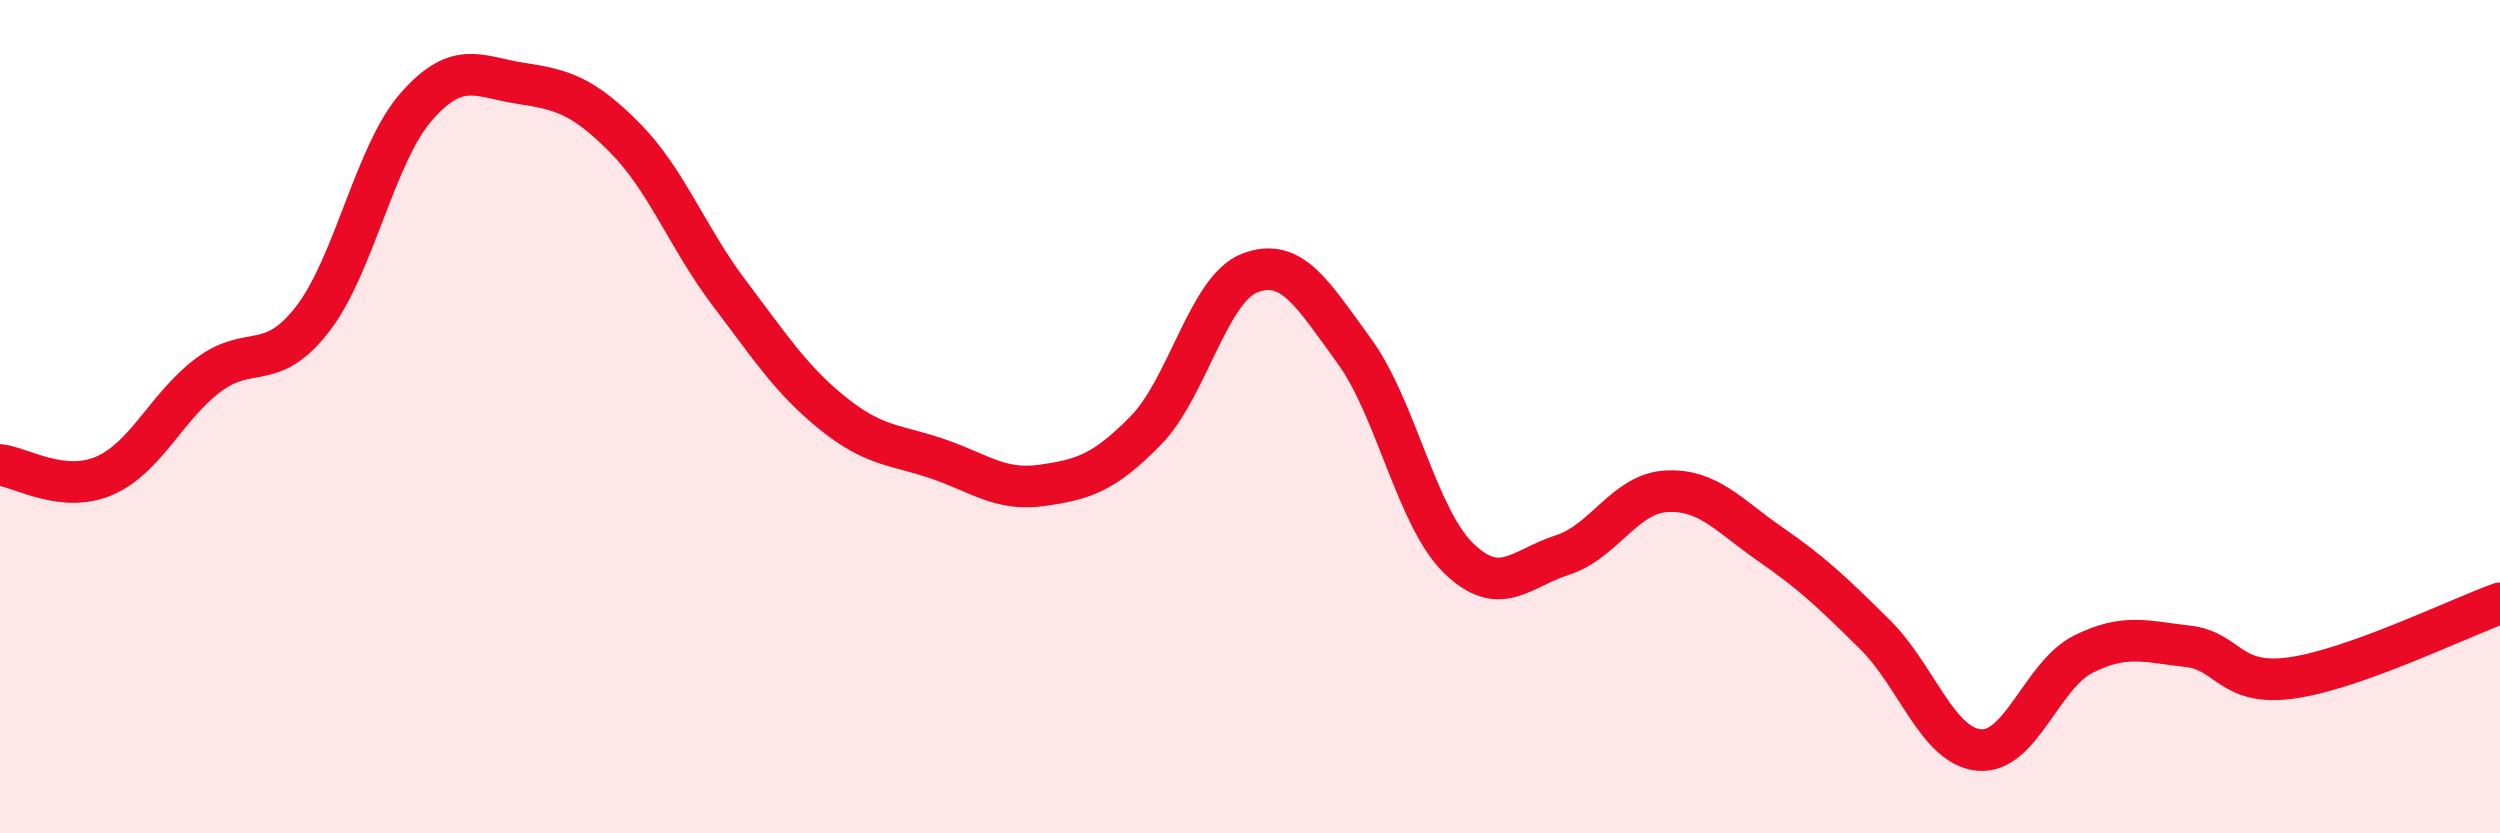
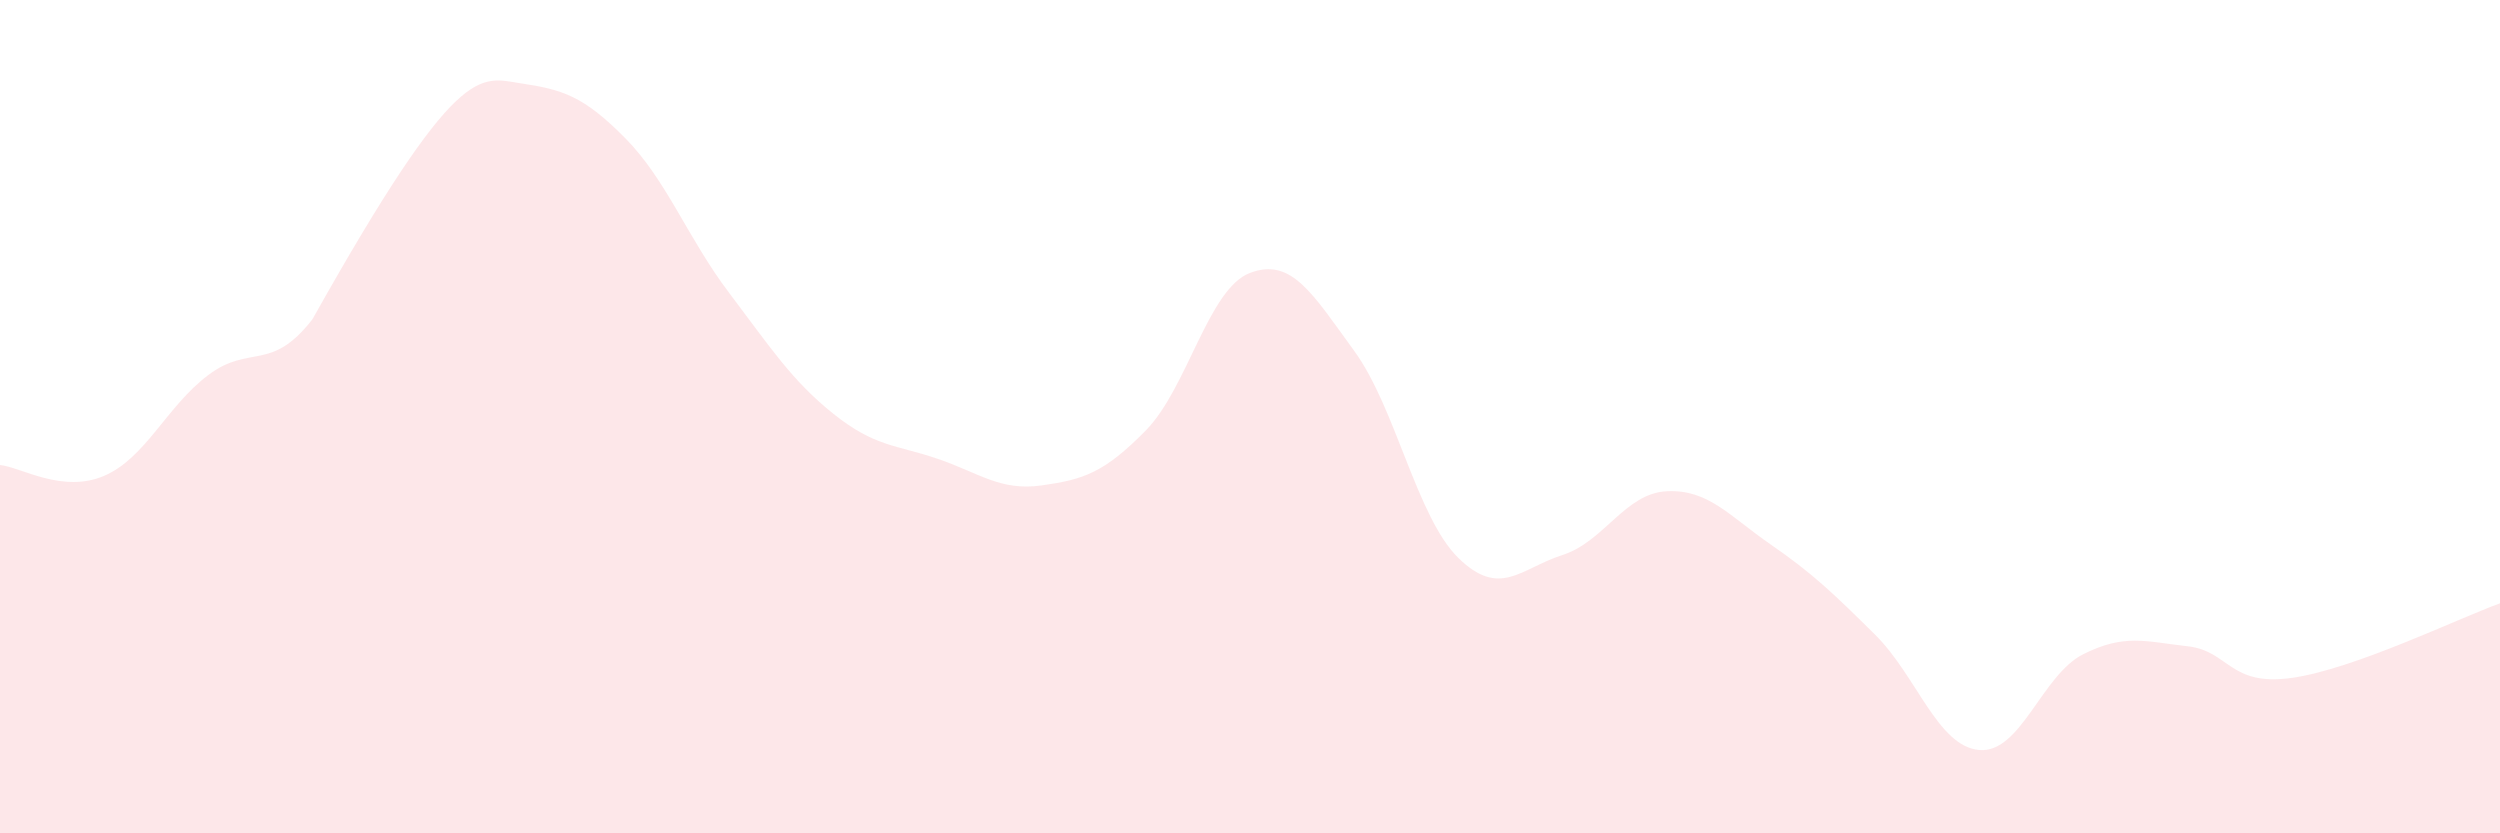
<svg xmlns="http://www.w3.org/2000/svg" width="60" height="20" viewBox="0 0 60 20">
-   <path d="M 0,11.16 C 0.5,11.21 1.5,11.85 2.5,11.42 C 3.5,10.99 4,9.75 5,9 C 6,8.25 6.5,8.95 7.5,7.66 C 8.5,6.37 9,3.68 10,2.55 C 11,1.42 11.5,1.85 12.5,2 C 13.5,2.15 14,2.3 15,3.31 C 16,4.32 16.5,5.71 17.5,7.03 C 18.5,8.35 19,9.13 20,9.93 C 21,10.73 21.5,10.67 22.5,11.01 C 23.5,11.35 24,11.79 25,11.65 C 26,11.51 26.5,11.35 27.5,10.33 C 28.5,9.31 29,6.93 30,6.55 C 31,6.17 31.5,7.05 32.5,8.42 C 33.5,9.79 34,12.41 35,13.39 C 36,14.37 36.5,13.64 37.5,13.32 C 38.5,13 39,11.84 40,11.79 C 41,11.74 41.5,12.38 42.5,13.07 C 43.5,13.76 44,14.24 45,15.23 C 46,16.22 46.5,17.91 47.5,18 C 48.5,18.09 49,16.2 50,15.7 C 51,15.2 51.5,15.4 52.5,15.51 C 53.5,15.62 53.5,16.48 55,16.27 C 56.5,16.06 59,14.84 60,14.48L60 20L0 20Z" fill="#EB0A25" opacity="0.1" stroke-linecap="round" stroke-linejoin="round" />
-   <path d="M 0,11.16 C 0.5,11.21 1.5,11.85 2.5,11.42 C 3.5,10.99 4,9.75 5,9 C 6,8.25 6.5,8.95 7.5,7.66 C 8.5,6.37 9,3.68 10,2.55 C 11,1.42 11.5,1.85 12.5,2 C 13.5,2.15 14,2.3 15,3.31 C 16,4.32 16.5,5.71 17.5,7.03 C 18.5,8.35 19,9.13 20,9.93 C 21,10.73 21.5,10.67 22.5,11.01 C 23.5,11.35 24,11.79 25,11.65 C 26,11.51 26.5,11.35 27.5,10.33 C 28.5,9.31 29,6.93 30,6.55 C 31,6.17 31.5,7.05 32.5,8.42 C 33.5,9.79 34,12.41 35,13.39 C 36,14.37 36.5,13.64 37.5,13.32 C 38.5,13 39,11.84 40,11.79 C 41,11.74 41.5,12.38 42.5,13.07 C 43.5,13.76 44,14.24 45,15.23 C 46,16.22 46.5,17.91 47.5,18 C 48.5,18.09 49,16.2 50,15.7 C 51,15.2 51.5,15.4 52.5,15.51 C 53.5,15.62 53.5,16.48 55,16.27 C 56.5,16.06 59,14.84 60,14.48" stroke="#EB0A25" stroke-width="1" fill="none" stroke-linecap="round" stroke-linejoin="round" />
+   <path d="M 0,11.16 C 0.5,11.21 1.5,11.85 2.5,11.42 C 3.5,10.99 4,9.75 5,9 C 6,8.25 6.5,8.95 7.5,7.66 C 11,1.42 11.5,1.85 12.5,2 C 13.5,2.15 14,2.3 15,3.31 C 16,4.32 16.5,5.71 17.5,7.03 C 18.5,8.35 19,9.13 20,9.93 C 21,10.73 21.5,10.67 22.5,11.01 C 23.5,11.35 24,11.79 25,11.65 C 26,11.51 26.5,11.35 27.5,10.33 C 28.5,9.31 29,6.93 30,6.55 C 31,6.17 31.5,7.05 32.5,8.42 C 33.5,9.79 34,12.41 35,13.39 C 36,14.37 36.5,13.64 37.5,13.32 C 38.5,13 39,11.84 40,11.79 C 41,11.74 41.5,12.38 42.5,13.07 C 43.5,13.76 44,14.24 45,15.23 C 46,16.22 46.5,17.91 47.5,18 C 48.5,18.09 49,16.2 50,15.7 C 51,15.2 51.5,15.4 52.5,15.51 C 53.5,15.62 53.5,16.48 55,16.27 C 56.5,16.06 59,14.84 60,14.48L60 20L0 20Z" fill="#EB0A25" opacity="0.1" stroke-linecap="round" stroke-linejoin="round" />
</svg>